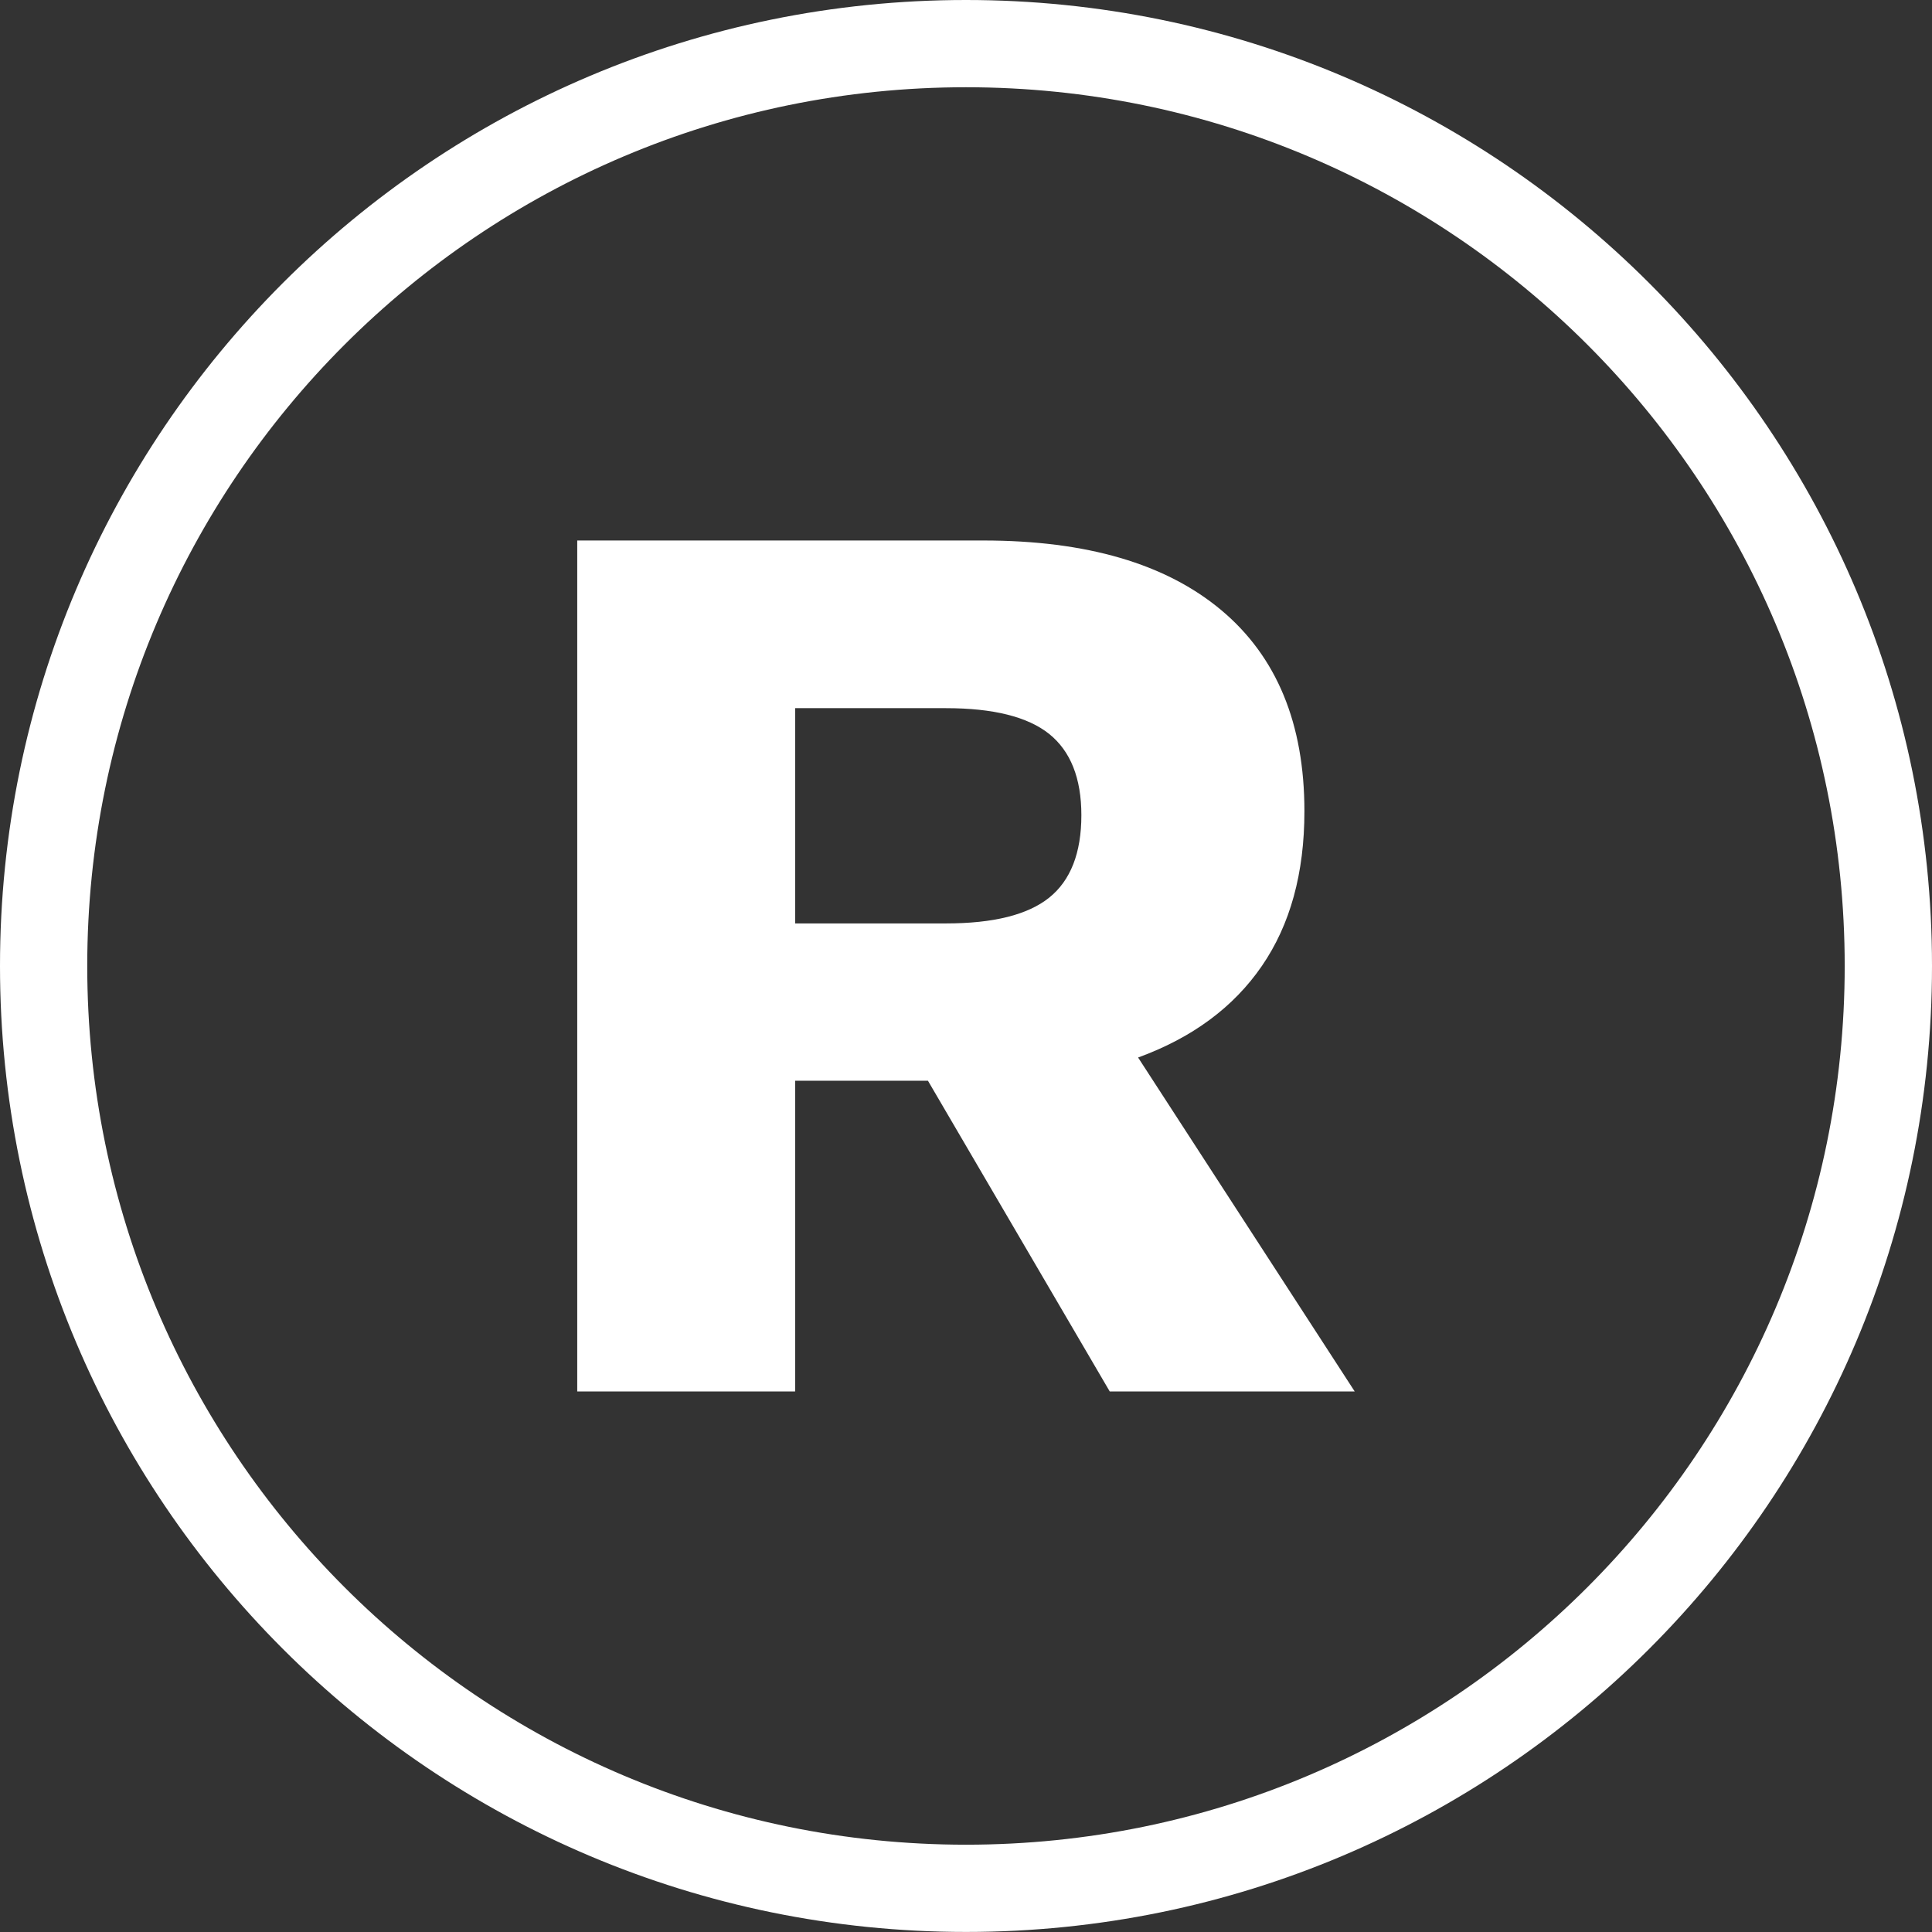
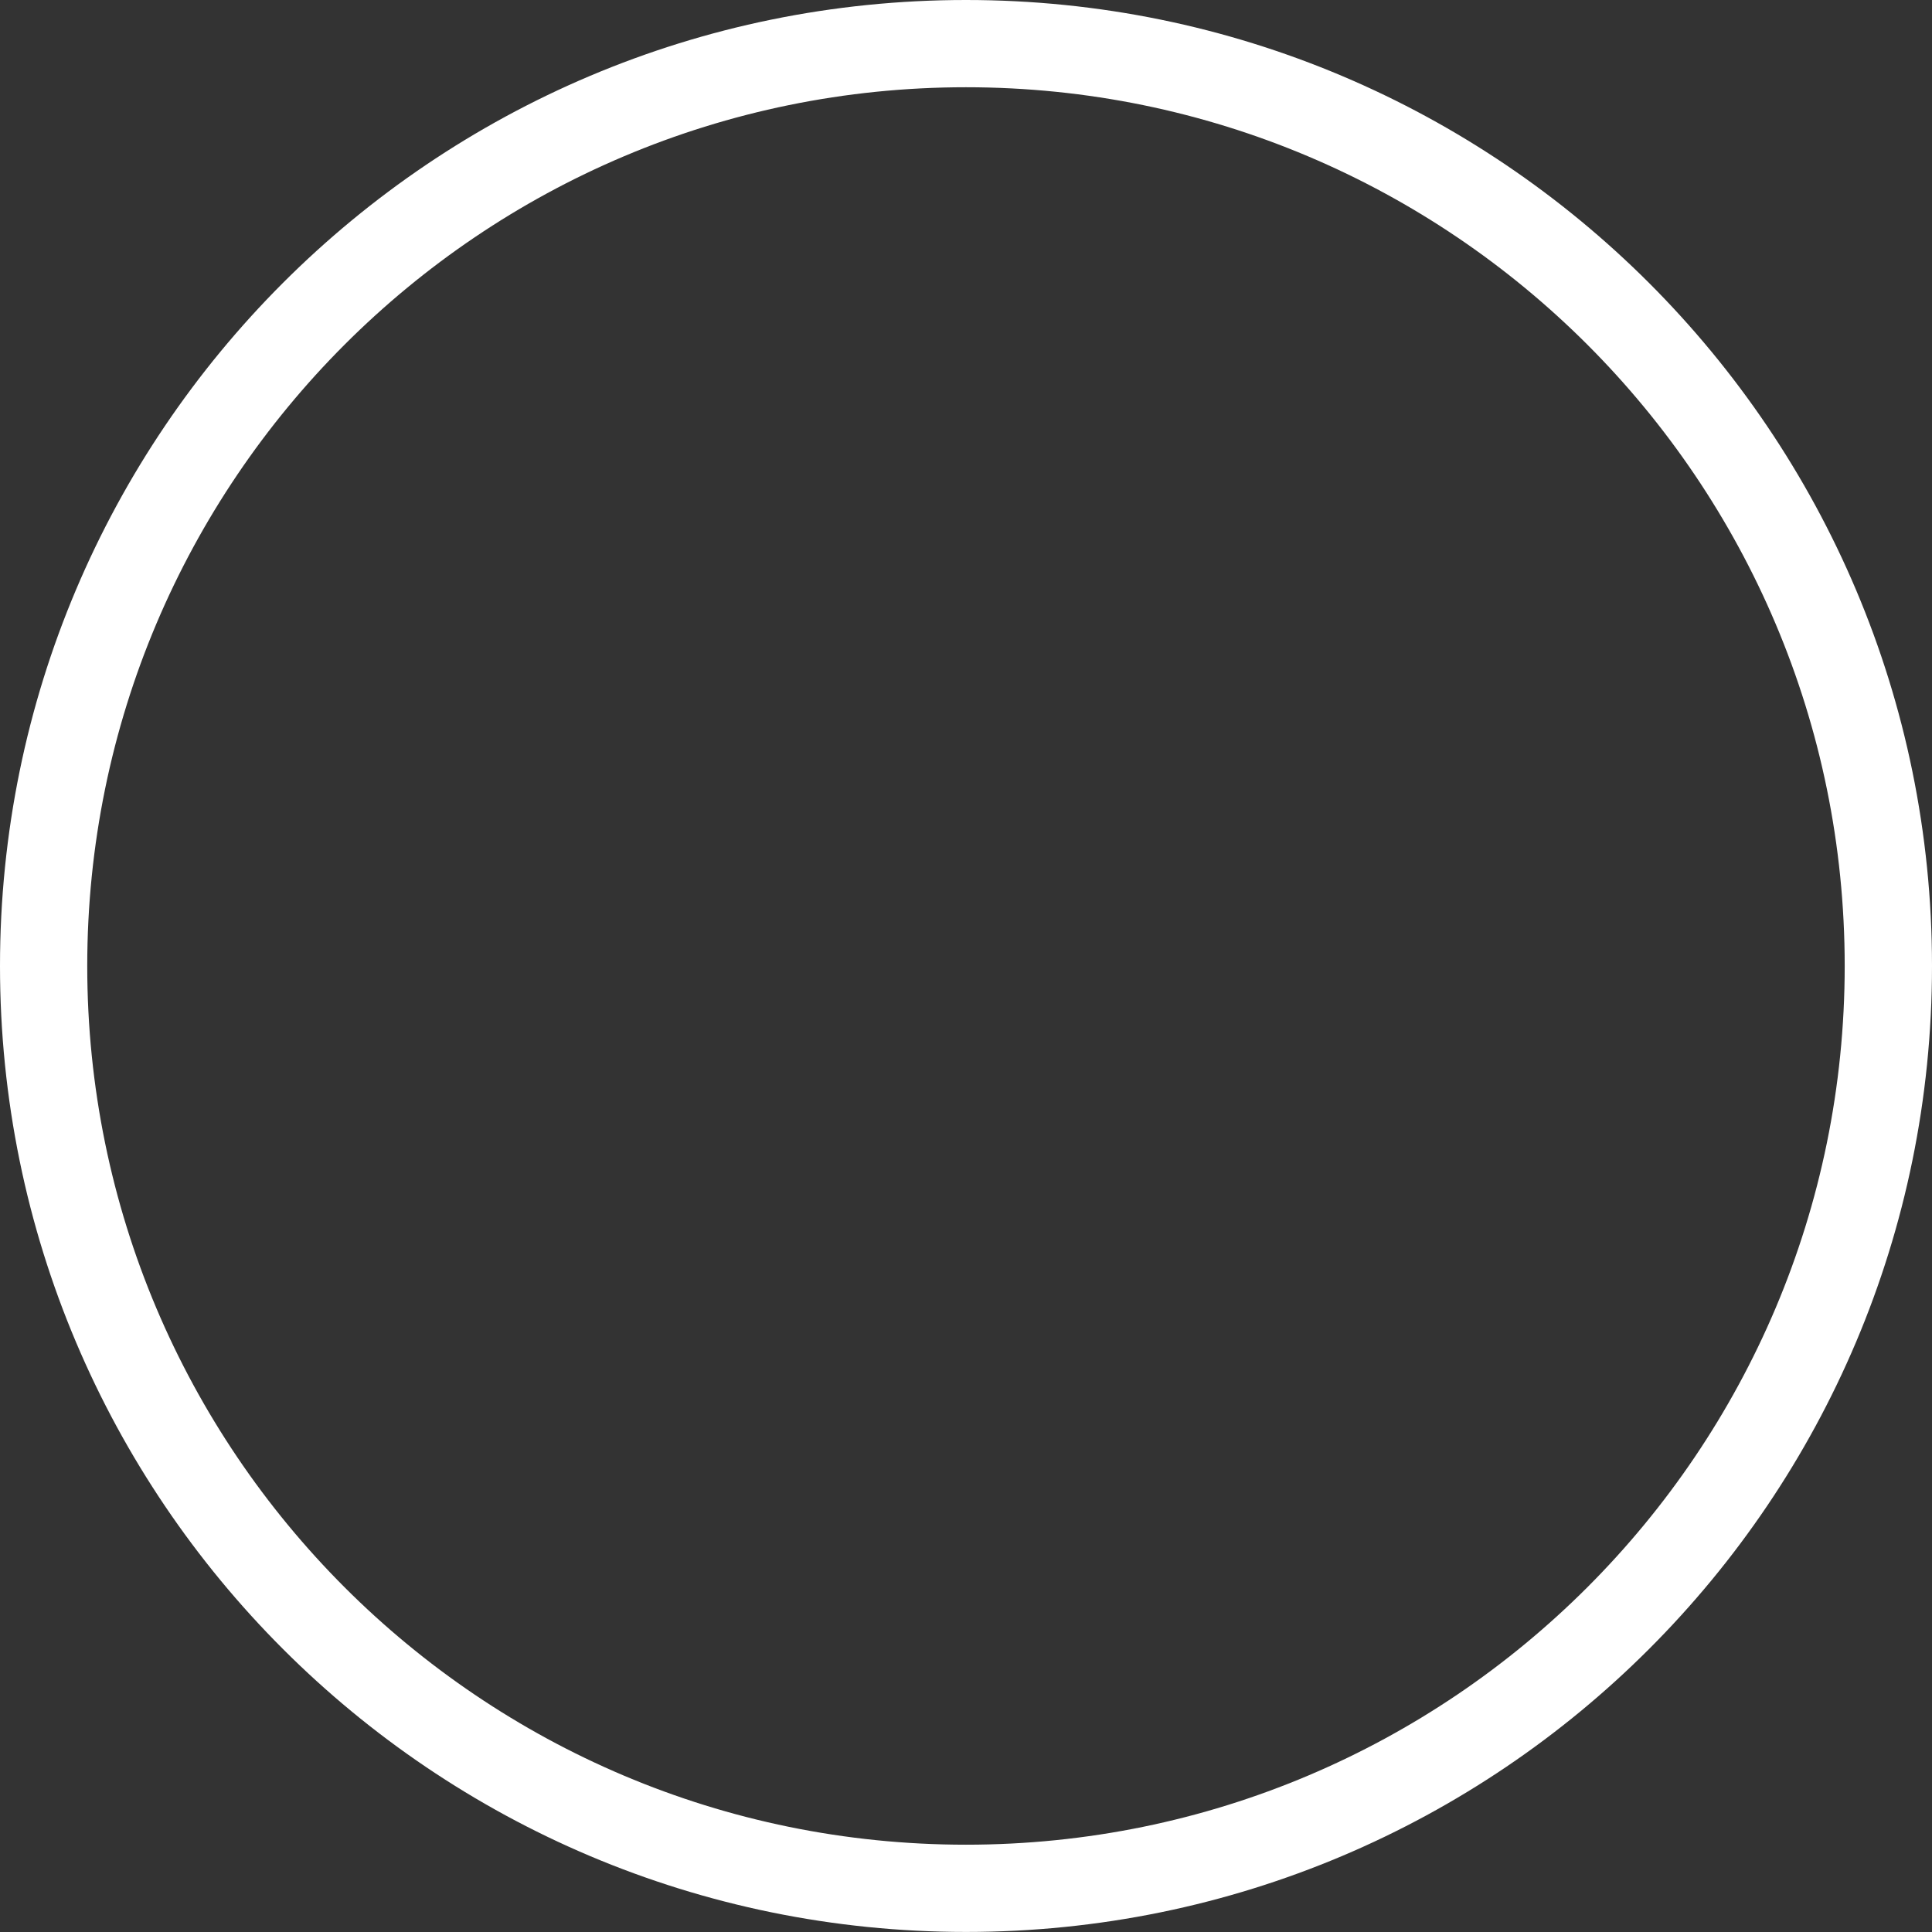
<svg xmlns="http://www.w3.org/2000/svg" version="1.1" id="Ebene_1" x="0px" y="0px" width="35.963px" height="35.963px" viewBox="0 0 35.963 35.963" enable-background="new 0 0 35.963 35.963" xml:space="preserve">
  <rect x="0" y="0" width="35.963" height="35.963" fill="#333333" stroke="none" />
  <path fill="#FFFFFF" d="M35.963,17.981c0,9.931-8.051,17.981-17.981,17.981S0,27.912,0,17.981S8.051,0,17.981,0  S35.963,8.051,35.963,17.981z M17.981,1.624c-9.034,0-16.357,7.324-16.357,16.357c0,9.034,7.324,16.357,16.357,16.357  s16.357-7.323,16.357-16.357C34.339,8.948,27.015,1.624,17.981,1.624z" />
  <g>
-     <path fill="#FFFFFF" d="M17.273,20.117h-2.472v5.784h-4.056v-15.84h7.56c1.92,0,3.396,0.432,4.428,1.296   c1.032,0.864,1.548,2.112,1.548,3.744c0,1.152-0.264,2.112-0.792,2.88c-0.528,0.769-1.296,1.336-2.304,1.704l4.032,6.216h-4.56   L17.273,20.117z M14.801,17.189h2.808c0.879,0,1.52-0.159,1.92-0.479c0.399-0.32,0.6-0.832,0.6-1.536   c0-0.688-0.201-1.192-0.6-1.513c-0.4-0.319-1.041-0.479-1.92-0.479h-2.808V17.189z" />
-   </g>
+     </g>
</svg>